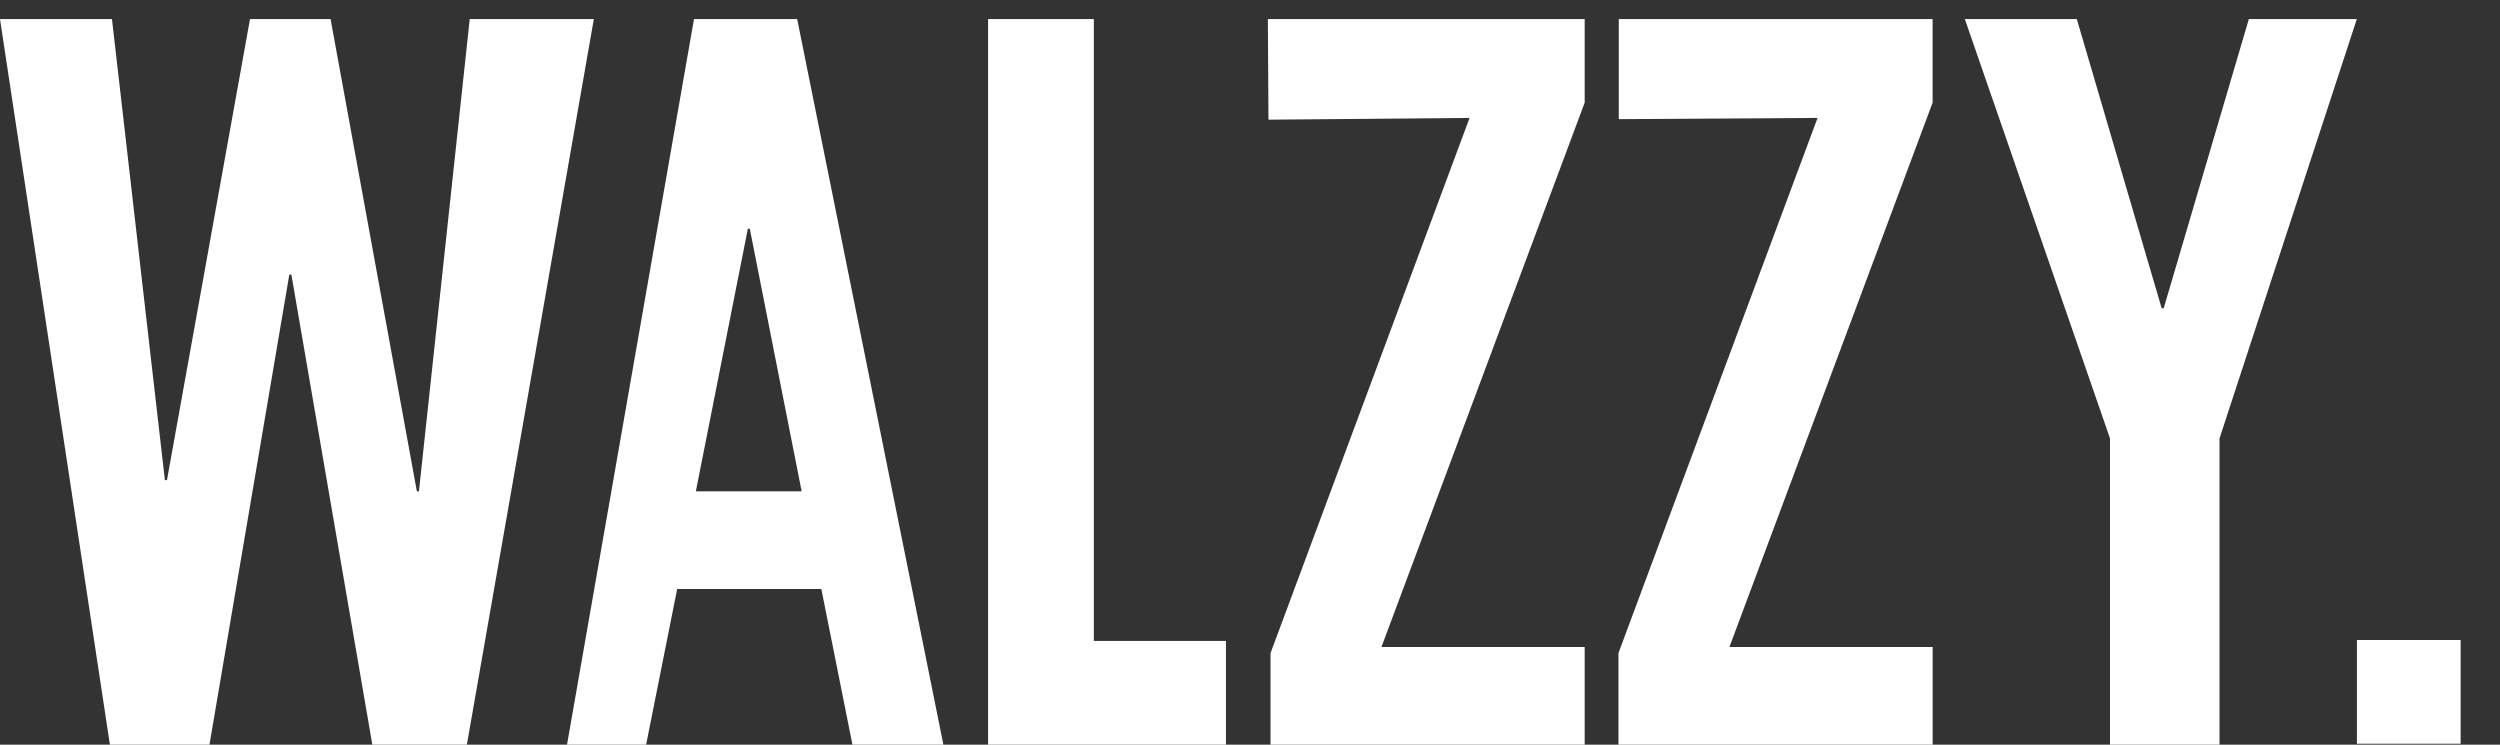
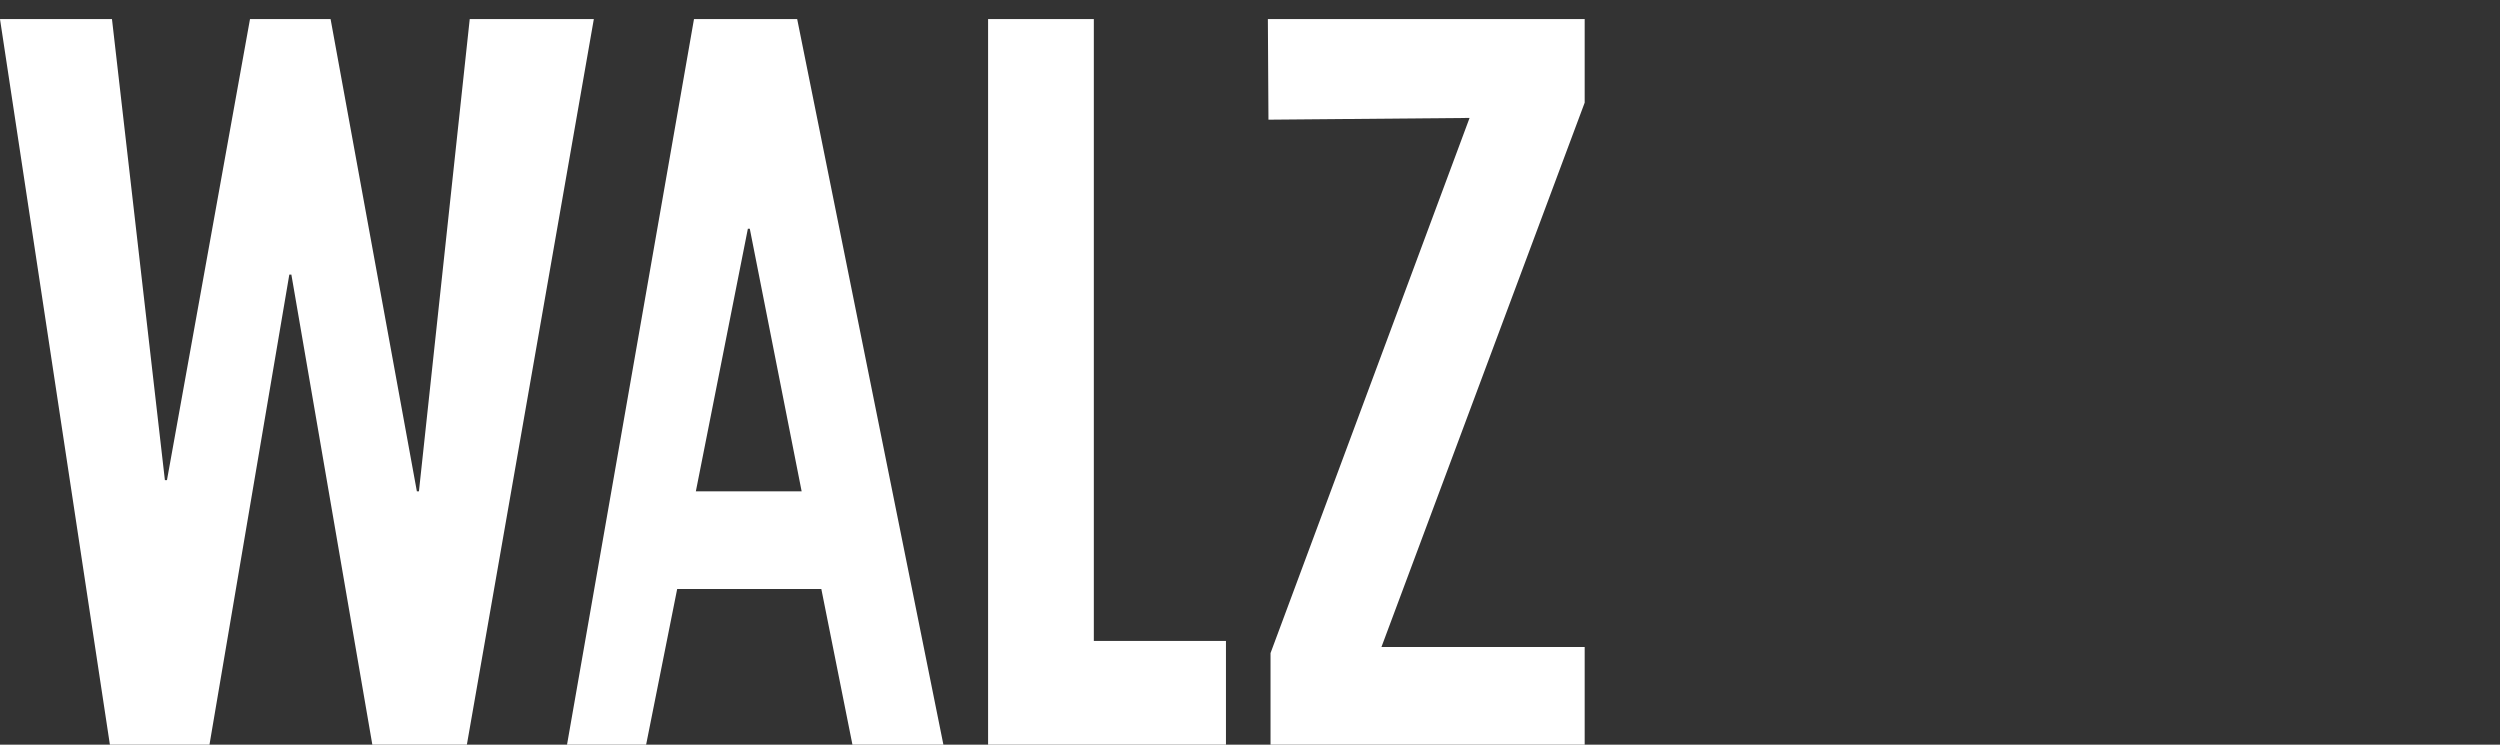
<svg xmlns="http://www.w3.org/2000/svg" width="47px" height="14px" viewBox="0 0 47 14" version="1.1">
  <rect x="0" y="0" width="47" height="14" fill="#333333" stroke="none" />
  <title>walzzy-logo</title>
  <desc>Created with Sketch.</desc>
  <g id="Page-1" stroke="none" stroke-width="1" fill="none" fill-rule="evenodd">
    <g id="walzzy-logo" transform="translate(23.5, 7) rotate(-90) translate(-23.5, -7) translate(16.5, -16.5)" fill="#FFFFFF">
      <polygon id="Path_1188" fill-rule="nonzero" points="13.641 11.164 0 8.777 0 7 8.837 5.478 8.837 5.439 0 3.938 0 2.066 13.641 0 13.641 2.105 4.973 3.1 4.973 3.139 13.641 4.7 13.641 6.215 4.763 7.837 4.763 7.876 13.641 8.831" />
      <path d="M4.763,15.071 L9.7,14.096 L9.7,14.06 L4.763,13.082 L4.763,15.071 Z M0,10.66 L13.641,13.047 L13.641,14.987 L0,17.736 L0,16.026 L2.927,15.441 L2.927,12.731 L0,12.147 L0,10.66 Z" id="Path_1189" fill-rule="nonzero" />
      <polygon id="Path_1190" fill-rule="nonzero" points="1.951 20.564 1.951 23.048 0 23.048 0 18.576 13.641 18.576 13.641 20.564" />
      <polygon id="Path_1191" fill-rule="nonzero" points="0 23.886 1.722 23.886 11.783 27.628 11.75 23.847 13.641 23.836 13.641 29.792 12.07 29.792 1.836 25.971 1.836 29.792 0 29.792" />
-       <polygon id="Path_1192" fill-rule="nonzero" points="0 30.427 1.722 30.427 11.783 34.17 11.76 30.433 13.642 30.433 13.642 36.333 12.07 36.333 1.836 32.513 1.836 36.334 0 36.334" />
-       <polygon id="Path_1193" fill-rule="nonzero" points="0 39.668 5.758 39.668 13.641 36.939 13.641 39.044 8.206 40.639 8.206 40.678 13.641 42.278 13.641 44.308 5.758 41.727 0 41.727" />
-       <polygon id="Path_1194" points="1.968 46.26 1.968 44.31 0.018 44.31 0.018 46.26" />
    </g>
  </g>
</svg>